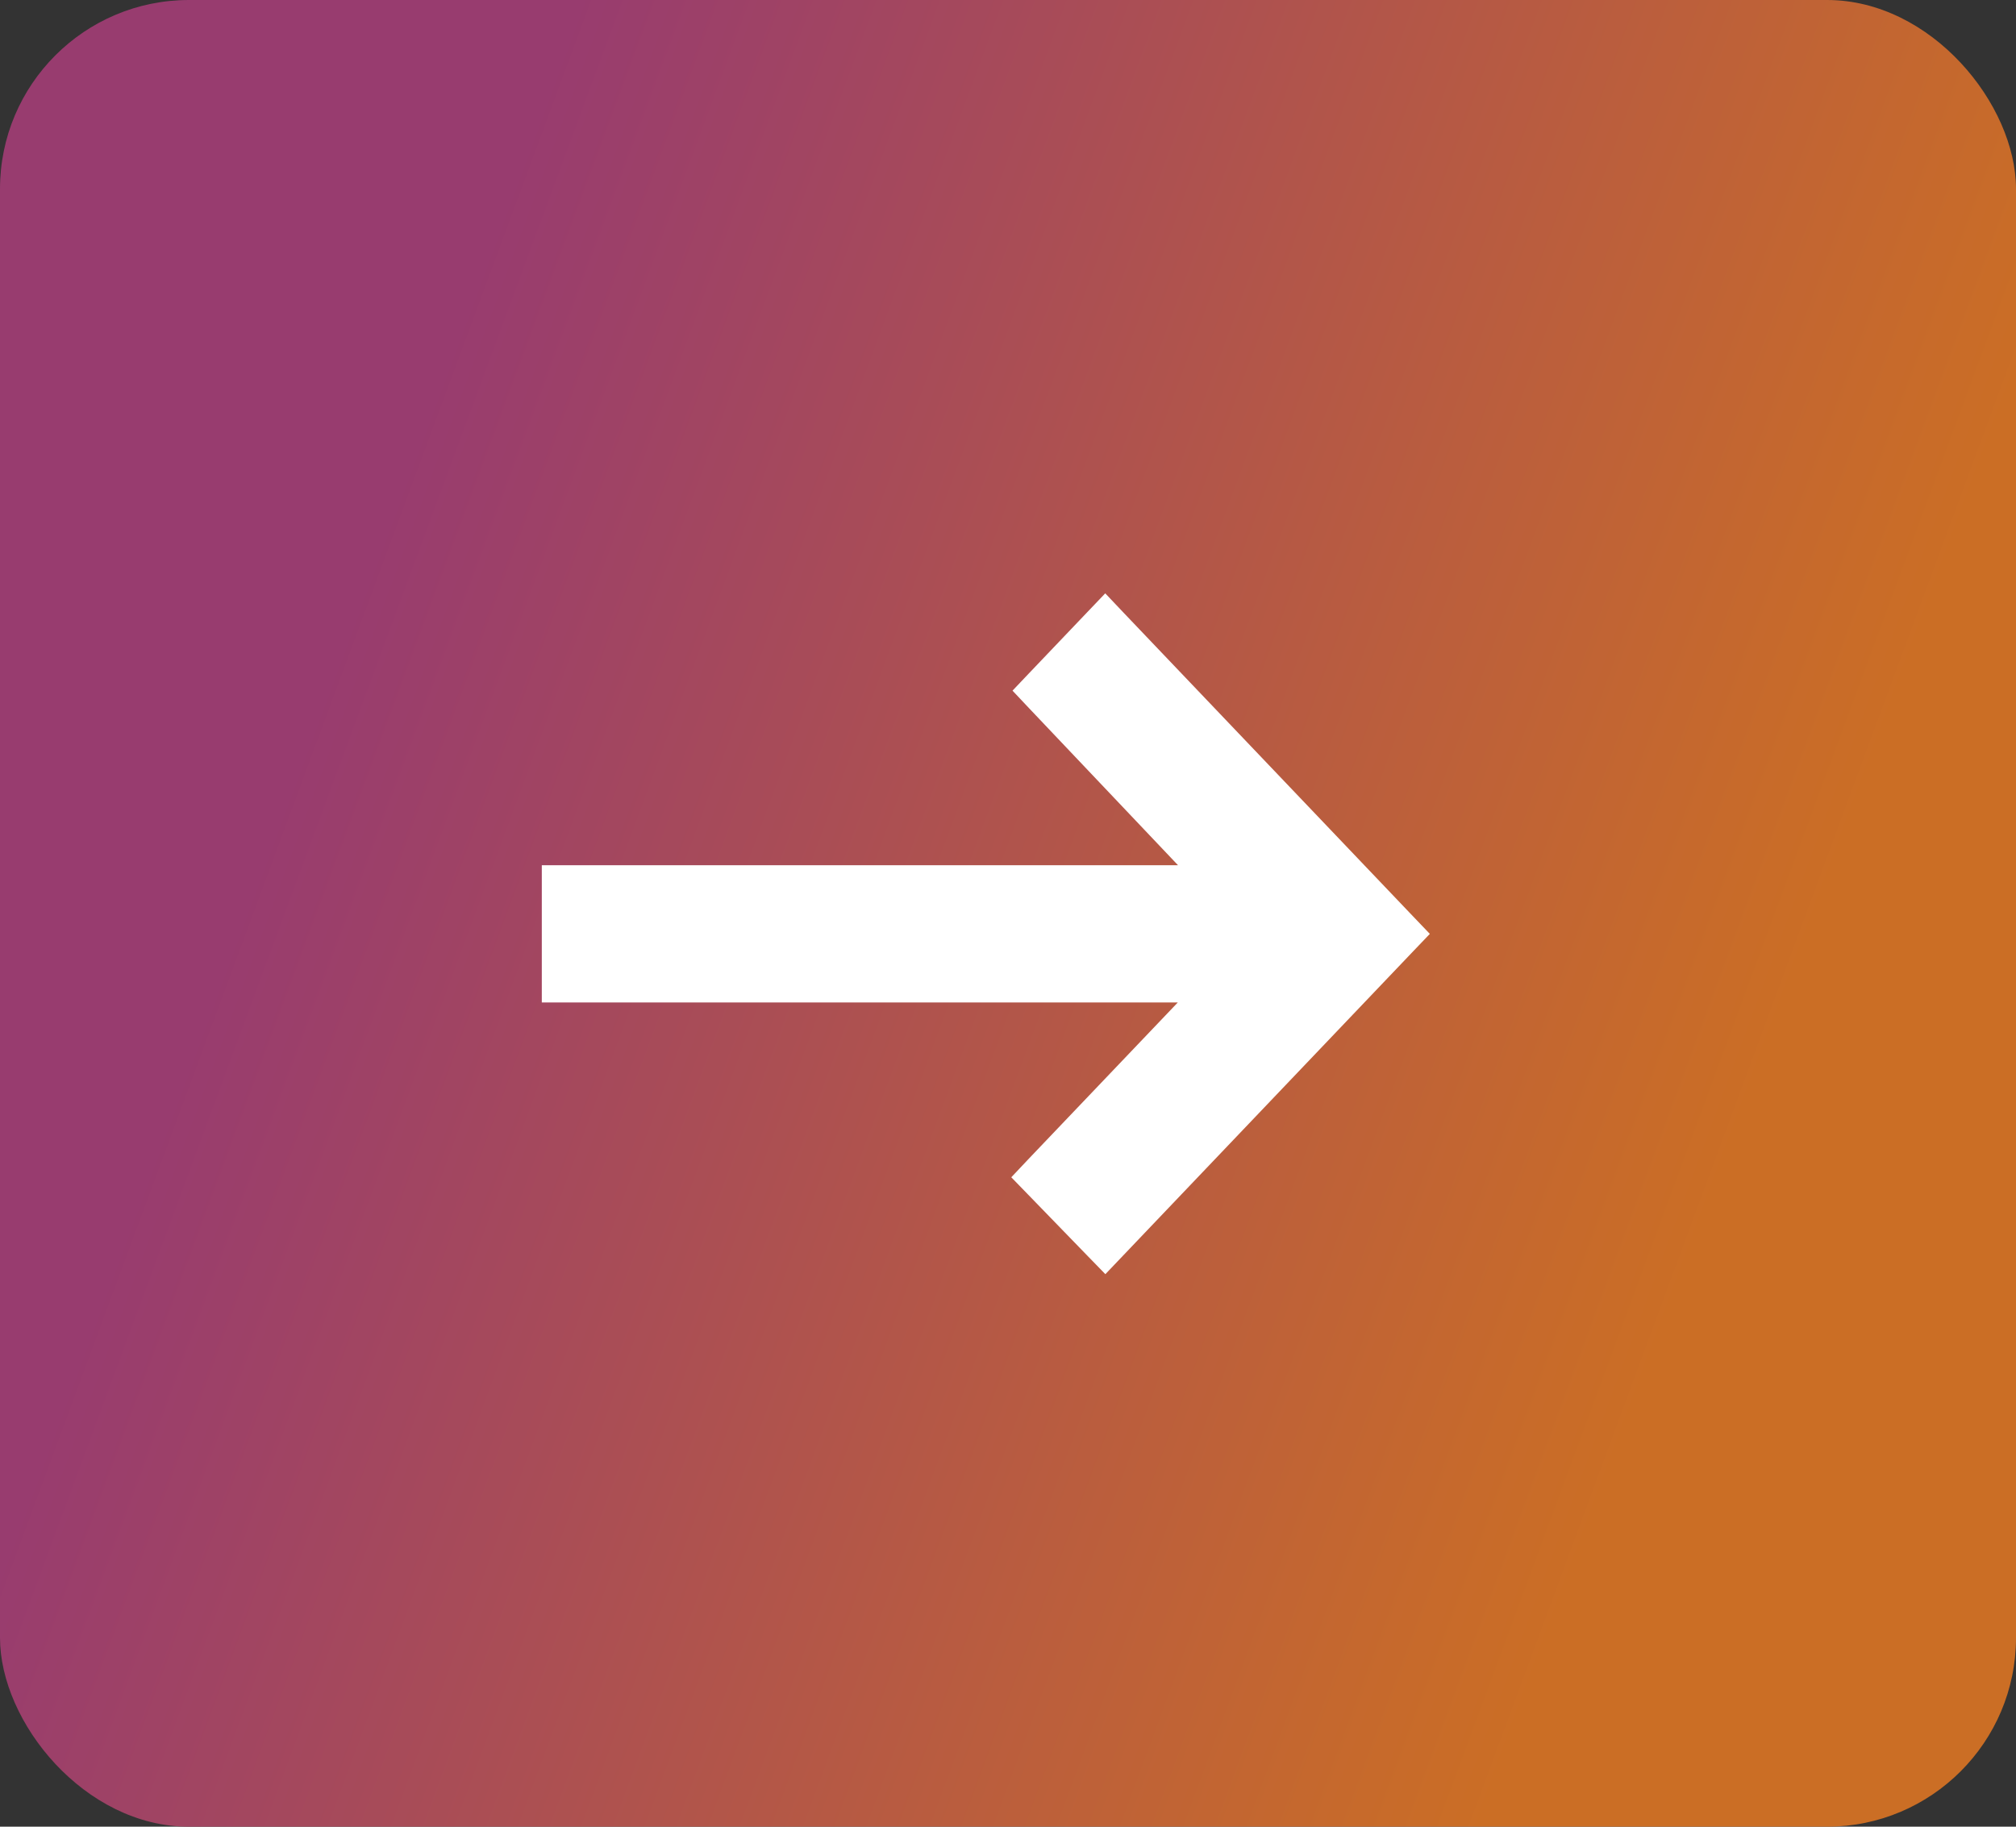
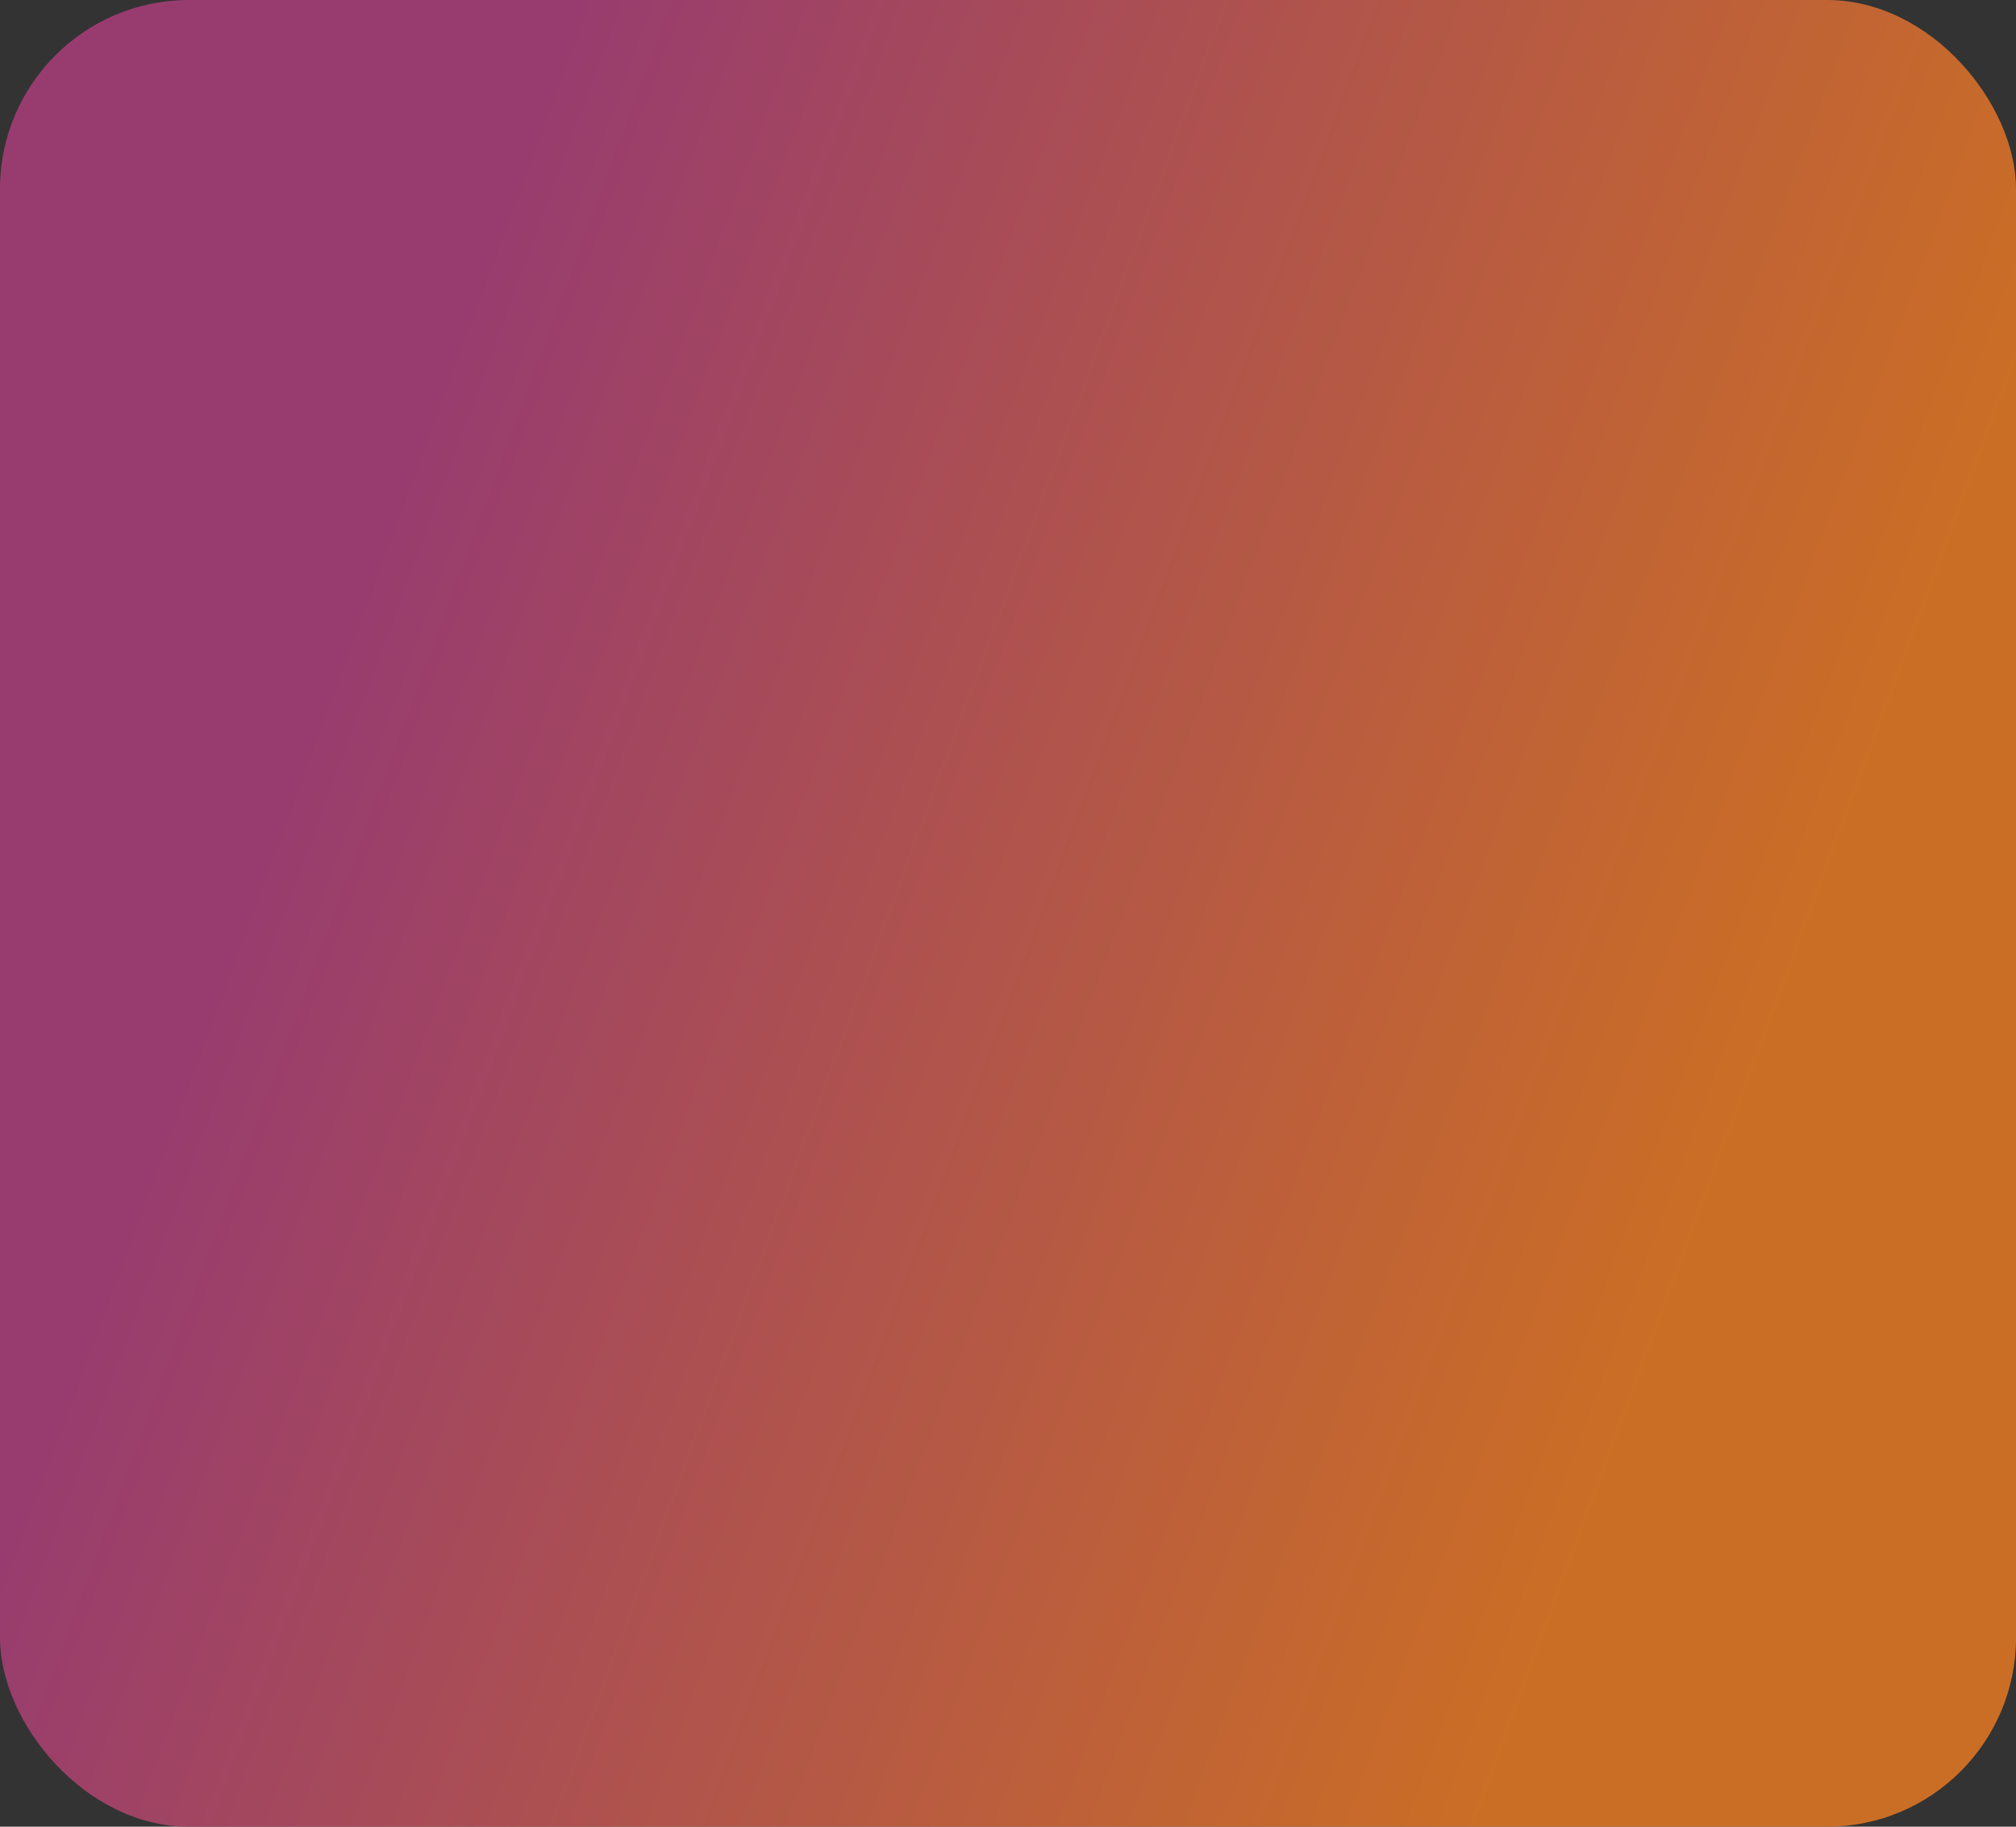
<svg xmlns="http://www.w3.org/2000/svg" width="32" height="29" viewBox="0 0 32 29" fill="none">
  <rect x="0" y="0" width="32" height="29" fill="#333333" stroke="none" />
  <rect width="32" height="29" rx="3" fill="url(#paint0_linear_305_49484)" />
-   <path d="M17.399 19.791L17.544 19.94L17.687 19.79L22.287 14.964L22.419 14.826L22.287 14.688L17.687 9.862L17.543 9.71L17.398 9.862L16.478 10.827L16.347 10.965L16.477 11.103L19.164 13.936H9H8.8V14.136V15.515V15.715H9H19.162L16.461 18.548L16.329 18.688L16.463 18.826L17.399 19.791Z" fill="white" stroke="white" stroke-width="0.4" />
  <defs>
    <linearGradient id="paint0_linear_305_49484" x1="9.469" y1="-0.906" x2="31.593" y2="7.278" gradientUnits="userSpaceOnUse">
      <stop stop-color="#983C6F" />
      <stop offset="1" stop-color="#CB6E25" />
    </linearGradient>
  </defs>
</svg>